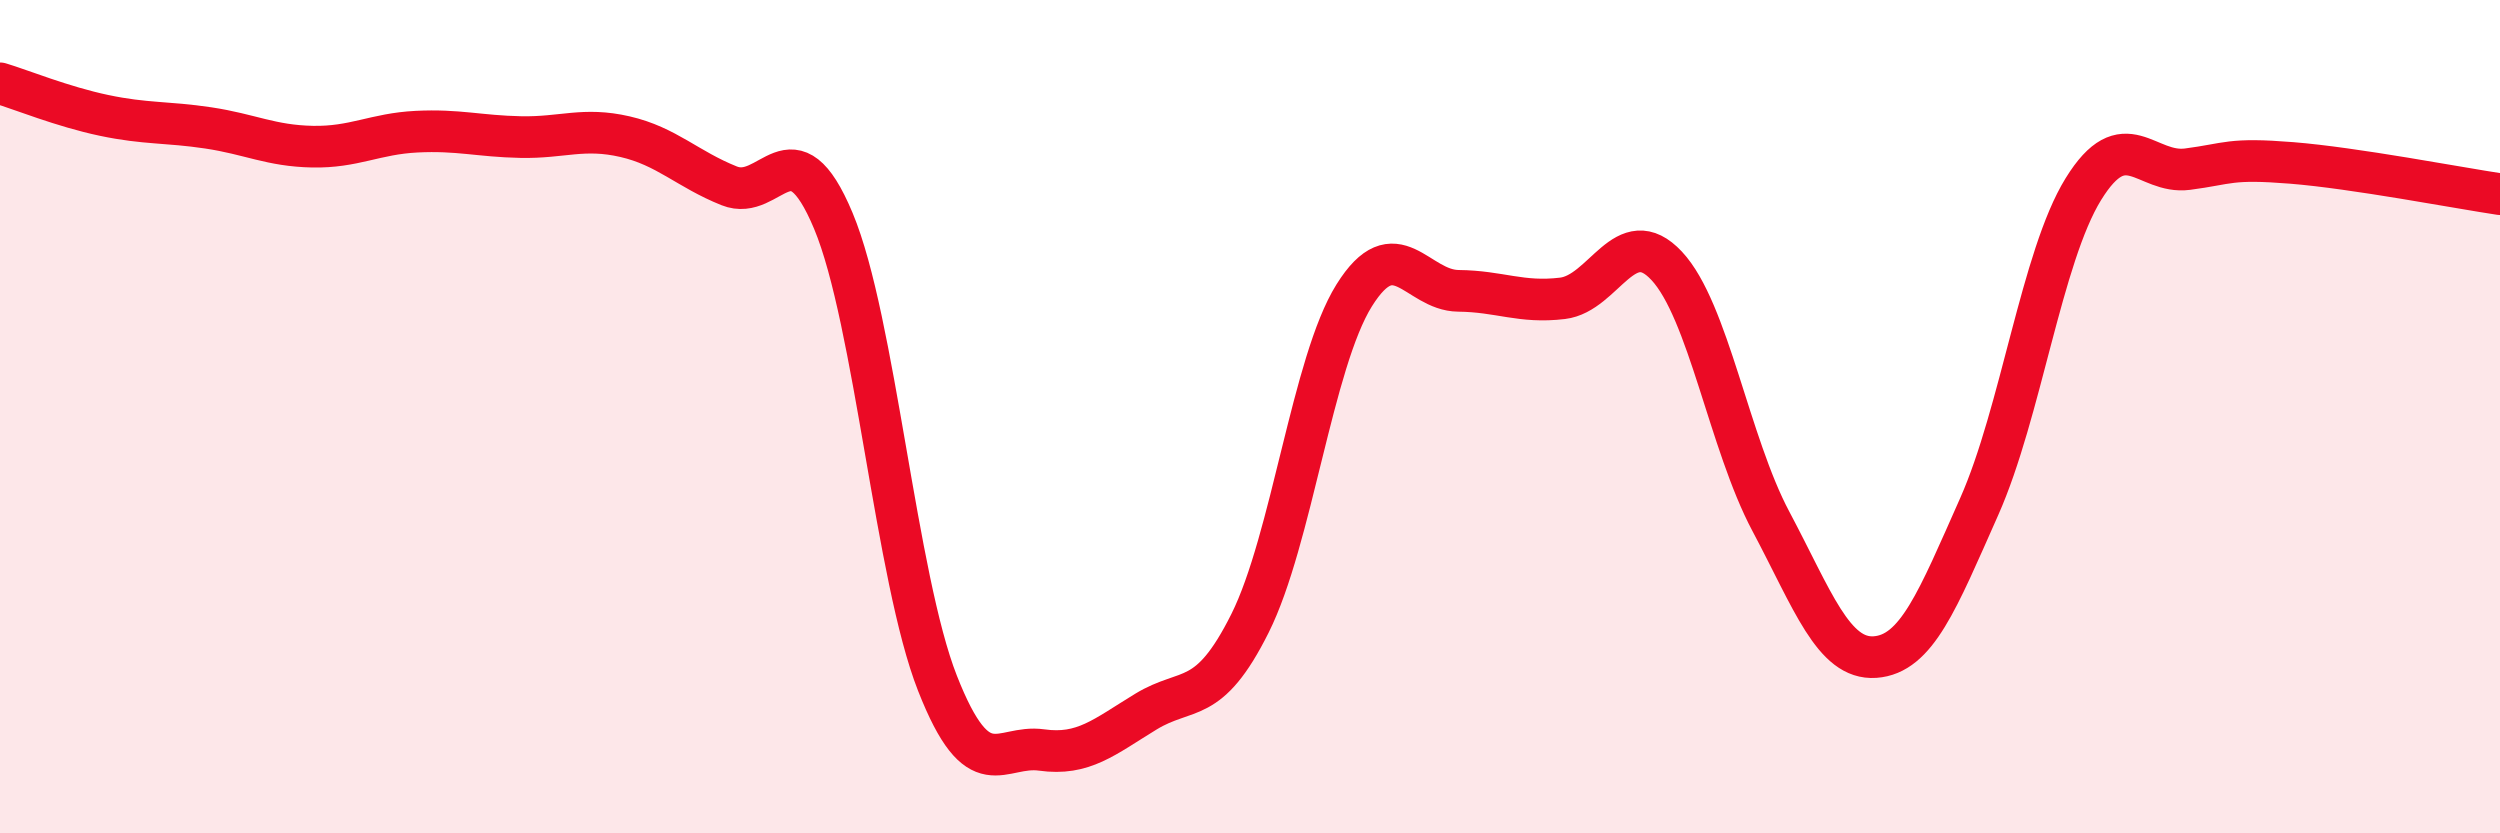
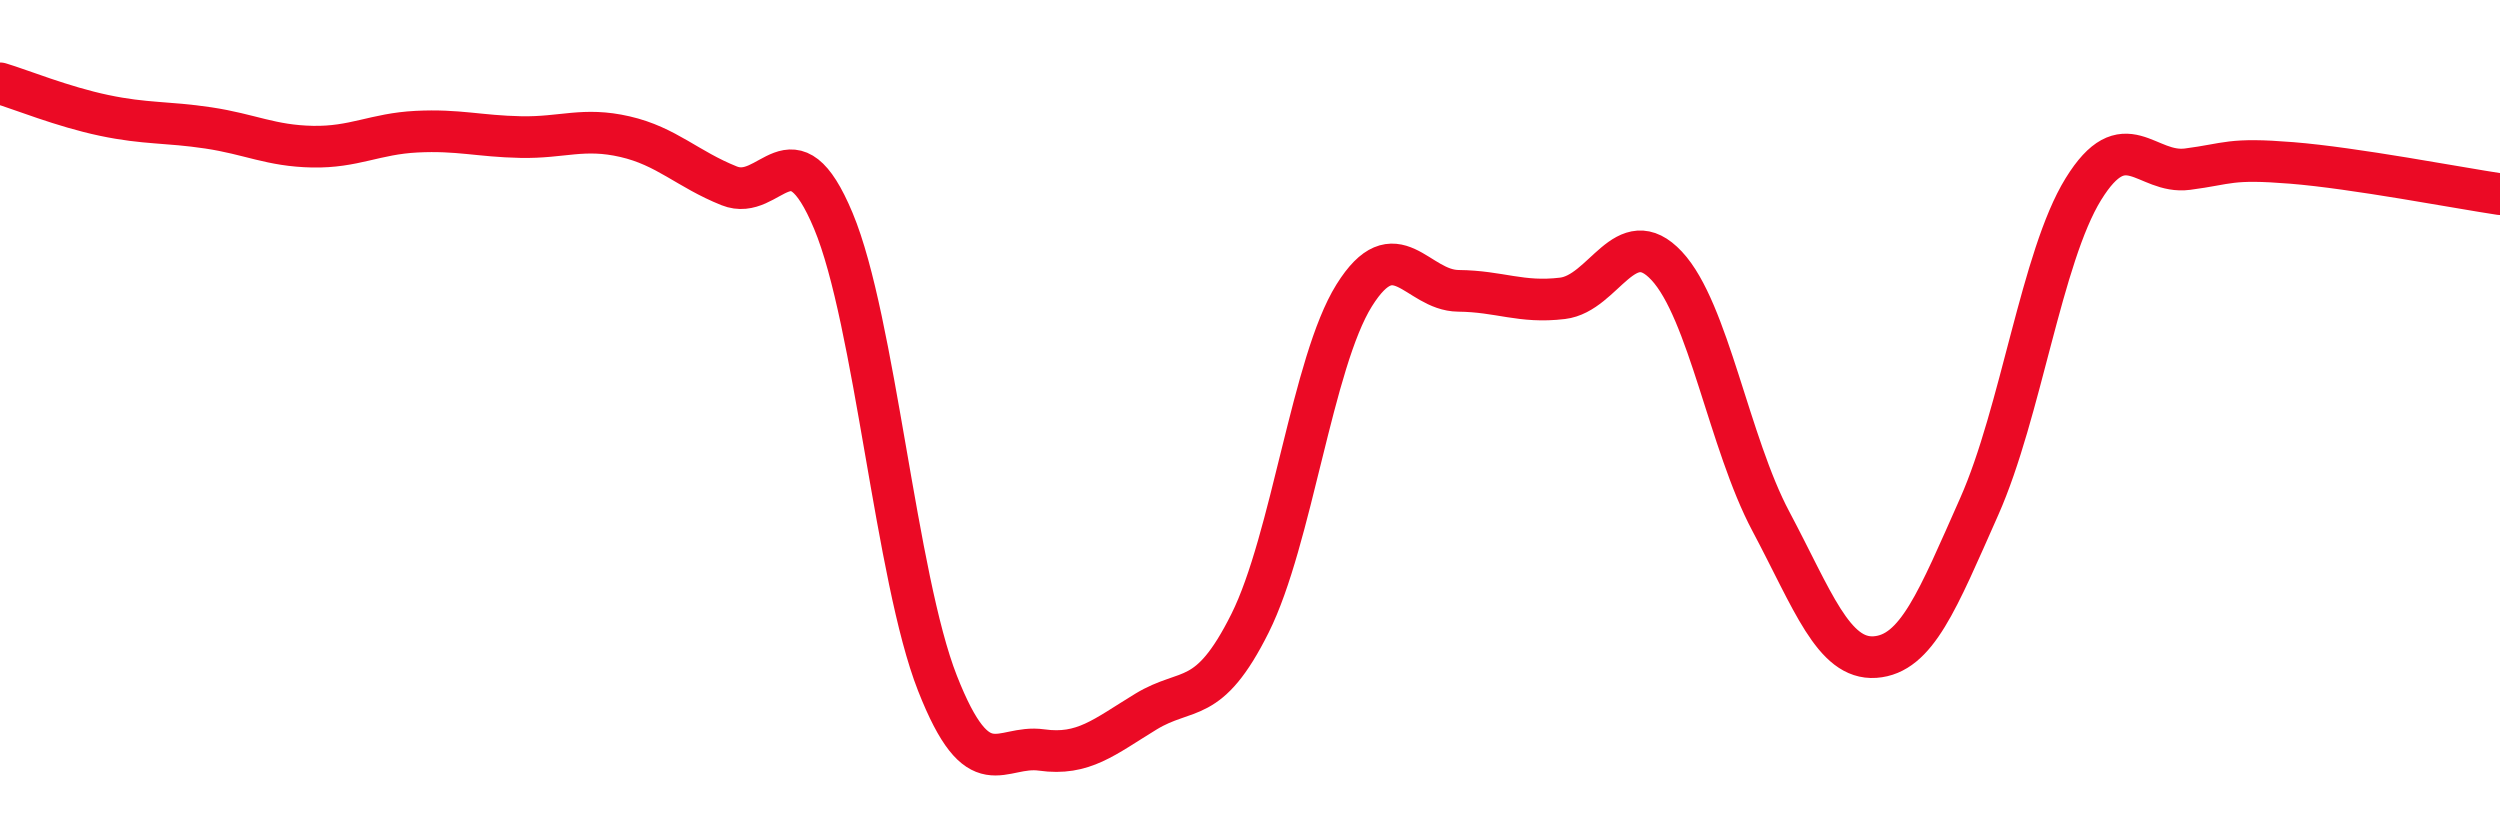
<svg xmlns="http://www.w3.org/2000/svg" width="60" height="20" viewBox="0 0 60 20">
-   <path d="M 0,2 C 0.5,2.15 1.5,2.56 2.5,2.77 C 3.5,2.98 4,2.92 5,3.07 C 6,3.22 6.5,3.5 7.5,3.52 C 8.5,3.54 9,3.21 10,3.16 C 11,3.11 11.5,3.27 12.5,3.29 C 13.5,3.31 14,3.05 15,3.28 C 16,3.51 16.5,4.06 17.5,4.46 C 18.5,4.86 19,2.91 20,5.3 C 21,7.69 21.5,13.86 22.5,16.4 C 23.5,18.94 24,17.86 25,18 C 26,18.14 26.5,17.69 27.5,17.08 C 28.5,16.47 29,16.96 30,14.96 C 31,12.96 31.5,8.69 32.5,7.09 C 33.5,5.49 34,6.97 35,6.98 C 36,6.99 36.5,7.28 37.5,7.16 C 38.5,7.04 39,5.31 40,6.38 C 41,7.45 41.5,10.63 42.5,12.51 C 43.5,14.39 44,15.84 45,15.77 C 46,15.7 46.5,14.41 47.5,12.16 C 48.5,9.91 49,6.16 50,4.54 C 51,2.92 51.5,4.19 52.5,4.06 C 53.5,3.93 53.5,3.79 55,3.91 C 56.5,4.03 59,4.51 60,4.66L60 20L0 20Z" fill="#EB0A25" opacity="0.1" stroke-linecap="round" stroke-linejoin="round" />
  <path d="M 0,2 C 0.5,2.15 1.5,2.56 2.5,2.77 C 3.5,2.98 4,2.92 5,3.07 C 6,3.22 6.5,3.5 7.5,3.52 C 8.5,3.54 9,3.21 10,3.16 C 11,3.11 11.5,3.27 12.5,3.29 C 13.5,3.31 14,3.05 15,3.28 C 16,3.51 16.5,4.06 17.5,4.46 C 18.5,4.86 19,2.91 20,5.3 C 21,7.69 21.5,13.86 22.5,16.4 C 23.5,18.94 24,17.86 25,18 C 26,18.14 26.5,17.69 27.5,17.08 C 28.5,16.47 29,16.96 30,14.96 C 31,12.96 31.5,8.69 32.5,7.09 C 33.5,5.49 34,6.97 35,6.98 C 36,6.99 36.5,7.28 37.5,7.16 C 38.5,7.04 39,5.31 40,6.38 C 41,7.45 41.5,10.63 42.5,12.51 C 43.5,14.39 44,15.84 45,15.77 C 46,15.7 46.5,14.41 47.5,12.16 C 48.5,9.91 49,6.16 50,4.54 C 51,2.92 51.5,4.19 52.5,4.06 C 53.5,3.93 53.5,3.79 55,3.91 C 56.5,4.03 59,4.51 60,4.66" stroke="#EB0A25" stroke-width="1" fill="none" stroke-linecap="round" stroke-linejoin="round" />
</svg>